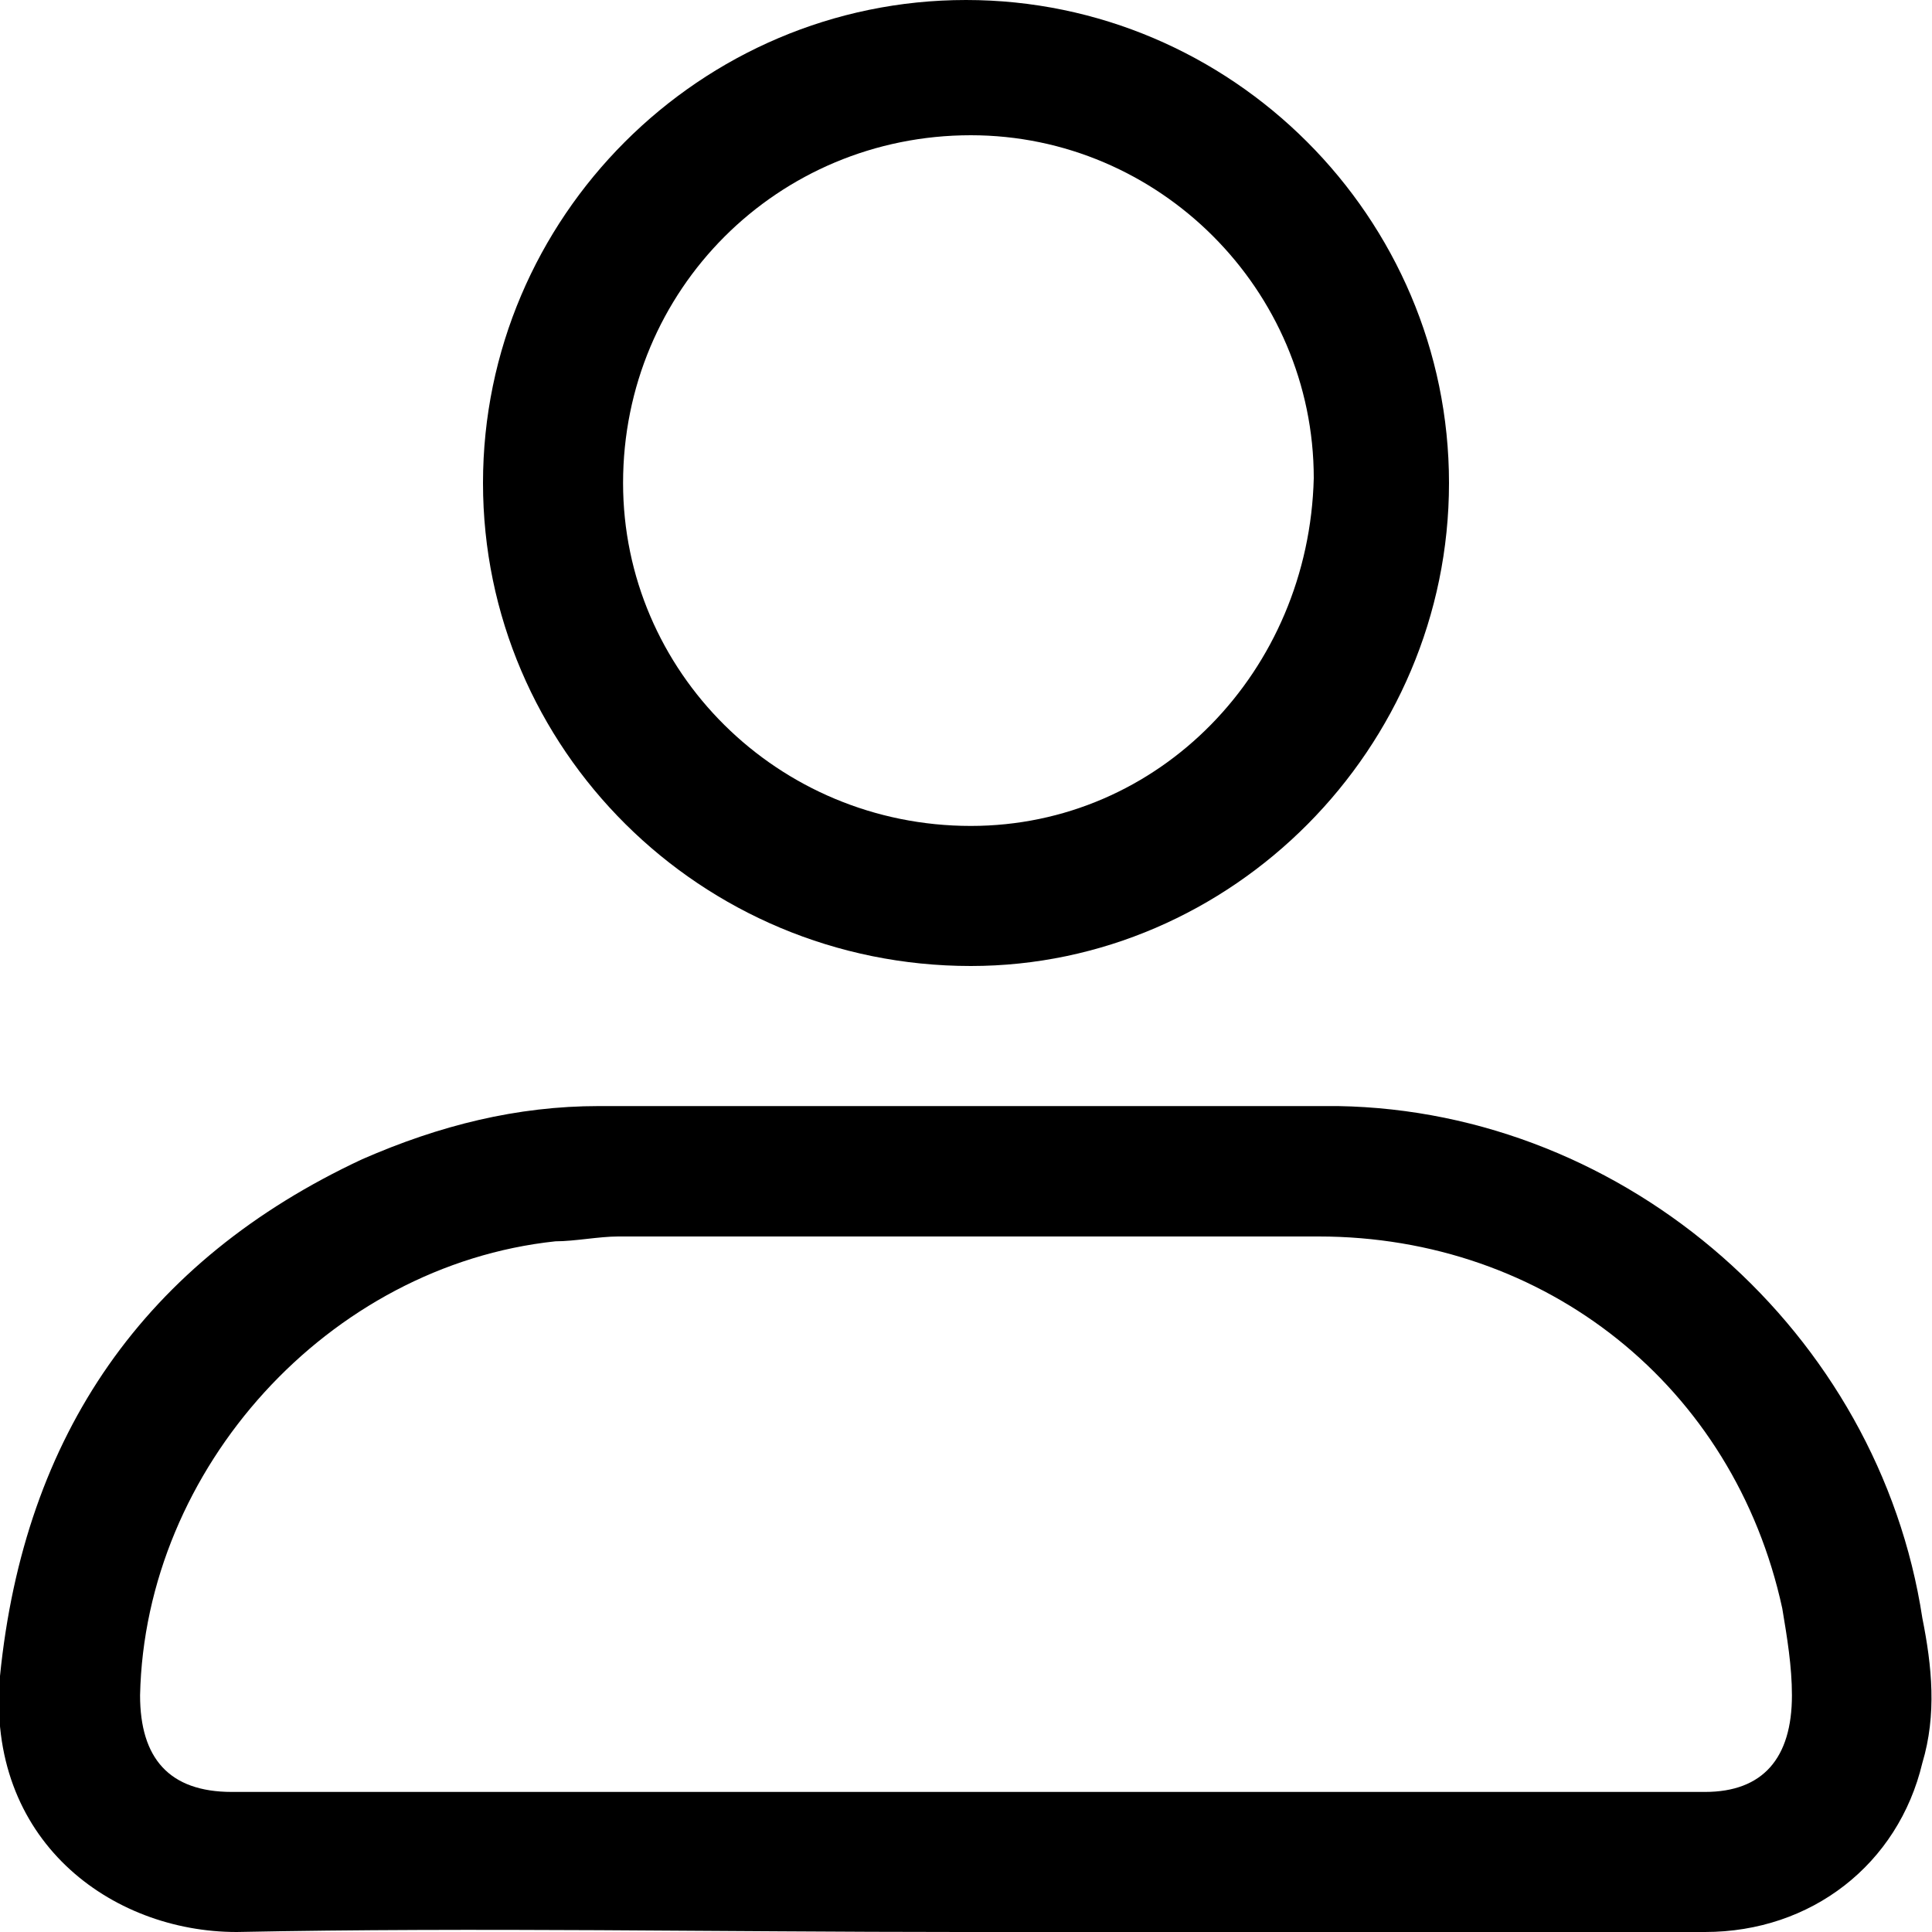
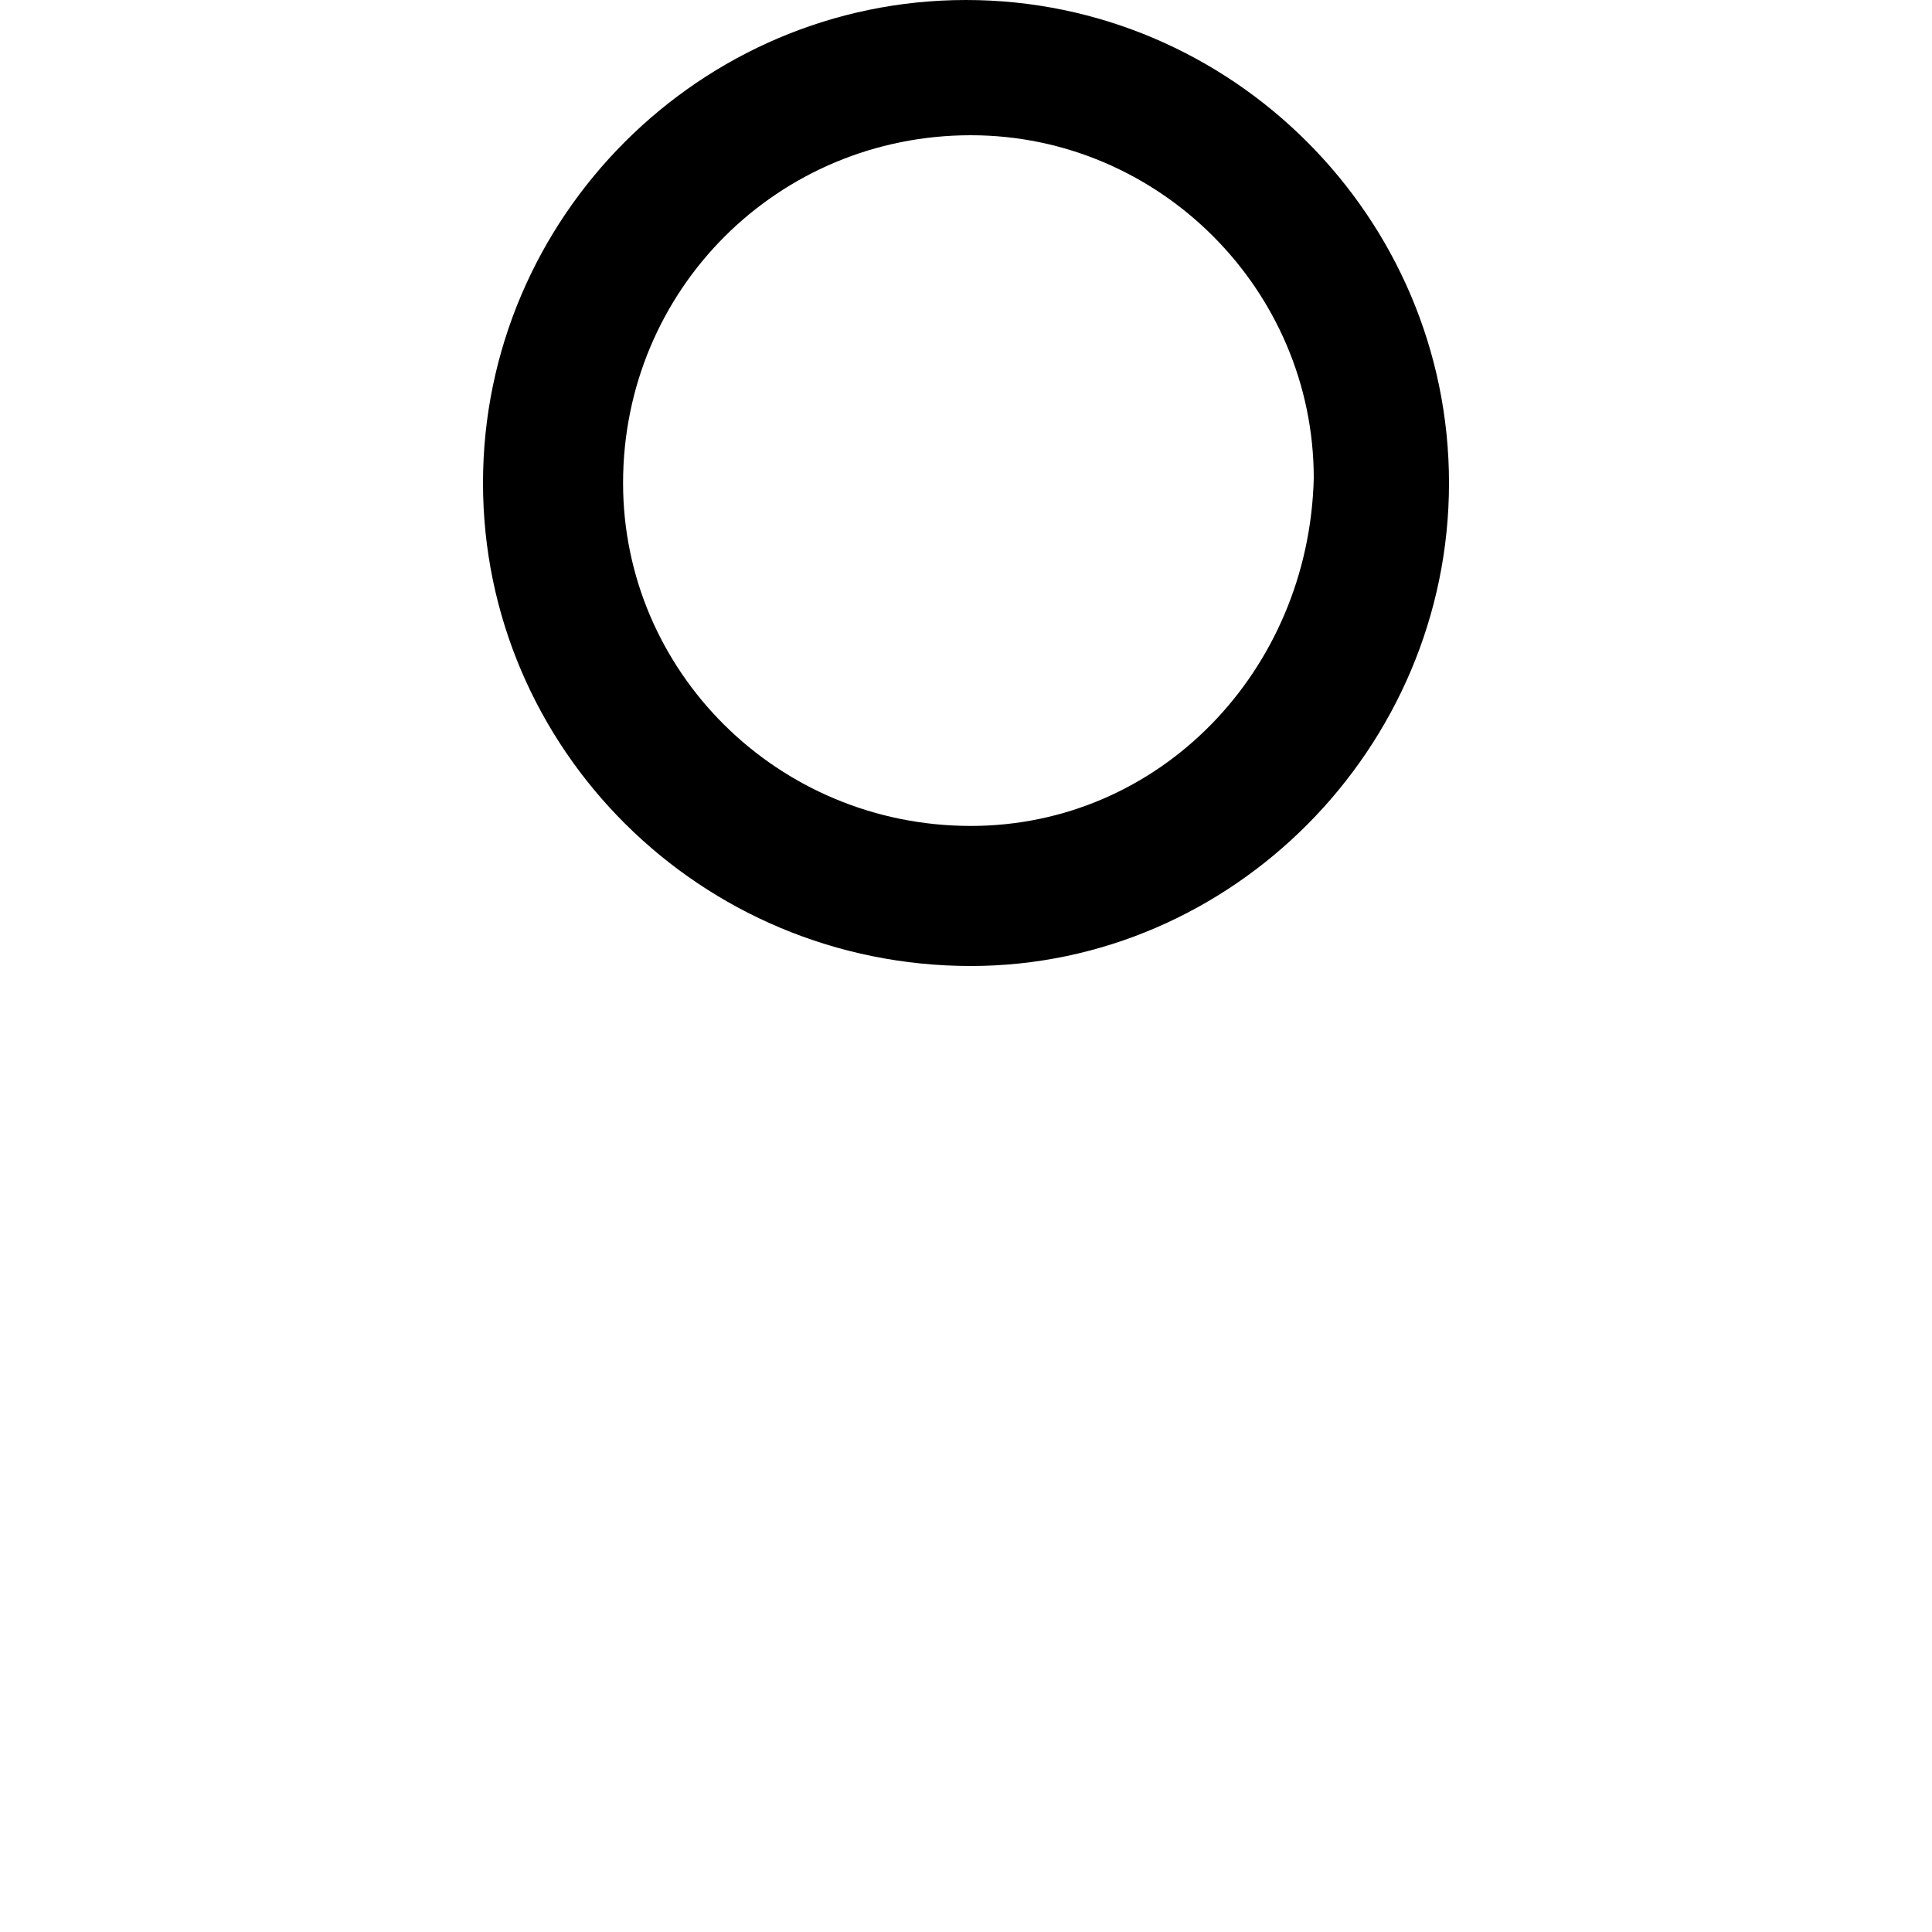
<svg xmlns="http://www.w3.org/2000/svg" xmlns:xlink="http://www.w3.org/1999/xlink" version="1.1" id="Layer_1" x="0px" y="0px" viewBox="0 0 40 40" style="enable-background:new 0 0 40 40;" xml:space="preserve">
  <style type="text/css">
	.st0{clip-path:url(#SVGID_2_);}
</style>
  <g>
    <defs>
      <rect id="SVGID_1_" y="0" width="40" height="40" />
    </defs>
    <clipPath id="SVGID_2_">
      <use xlink:href="#SVGID_1_" style="overflow:visible;" />
    </clipPath>
    <g class="st0">
-       <path d="M39.8,33.5c-0.9-5.9-6.1-10.5-12.1-10.6c-5.1,0-10.2,0-15.3,0c-1.7,0-3.3,0.4-4.9,1.1C3,26.1,0.5,29.7,0,34.7    C-0.3,38.1,2.3,40,4.9,40c5-0.1,10,0,15,0h15.4c2.2,0,4-1.4,4.5-3.5C40.1,35.5,40,34.5,39.8,33.5z M35.3,37.1H4.8    c-1.3,0-1.9-0.7-1.9-2c0.1-4.7,3.9-8.9,8.6-9.4c0.4,0,0.9-0.1,1.3-0.1c4.8,0,9.7,0,14.5,0c4.7,0,8.6,3.1,9.6,7.7    c0.1,0.6,0.2,1.2,0.2,1.8C37.1,36.4,36.5,37.1,35.3,37.1z" />
      <path d="M20,0c-5.5,0-10,4.5-10,10c0,5.5,4.5,10,10.1,10c5.4,0,9.9-4.5,9.9-10C30,4.5,25.5,0,20,0z M20.1,17.1    c-4,0-7.2-3.2-7.2-7.1c0-4,3.2-7.2,7.2-7.2c3.9,0,7.1,3.2,7.1,7.1C27.1,13.9,24,17.1,20.1,17.1z" />
    </g>
  </g>
</svg>